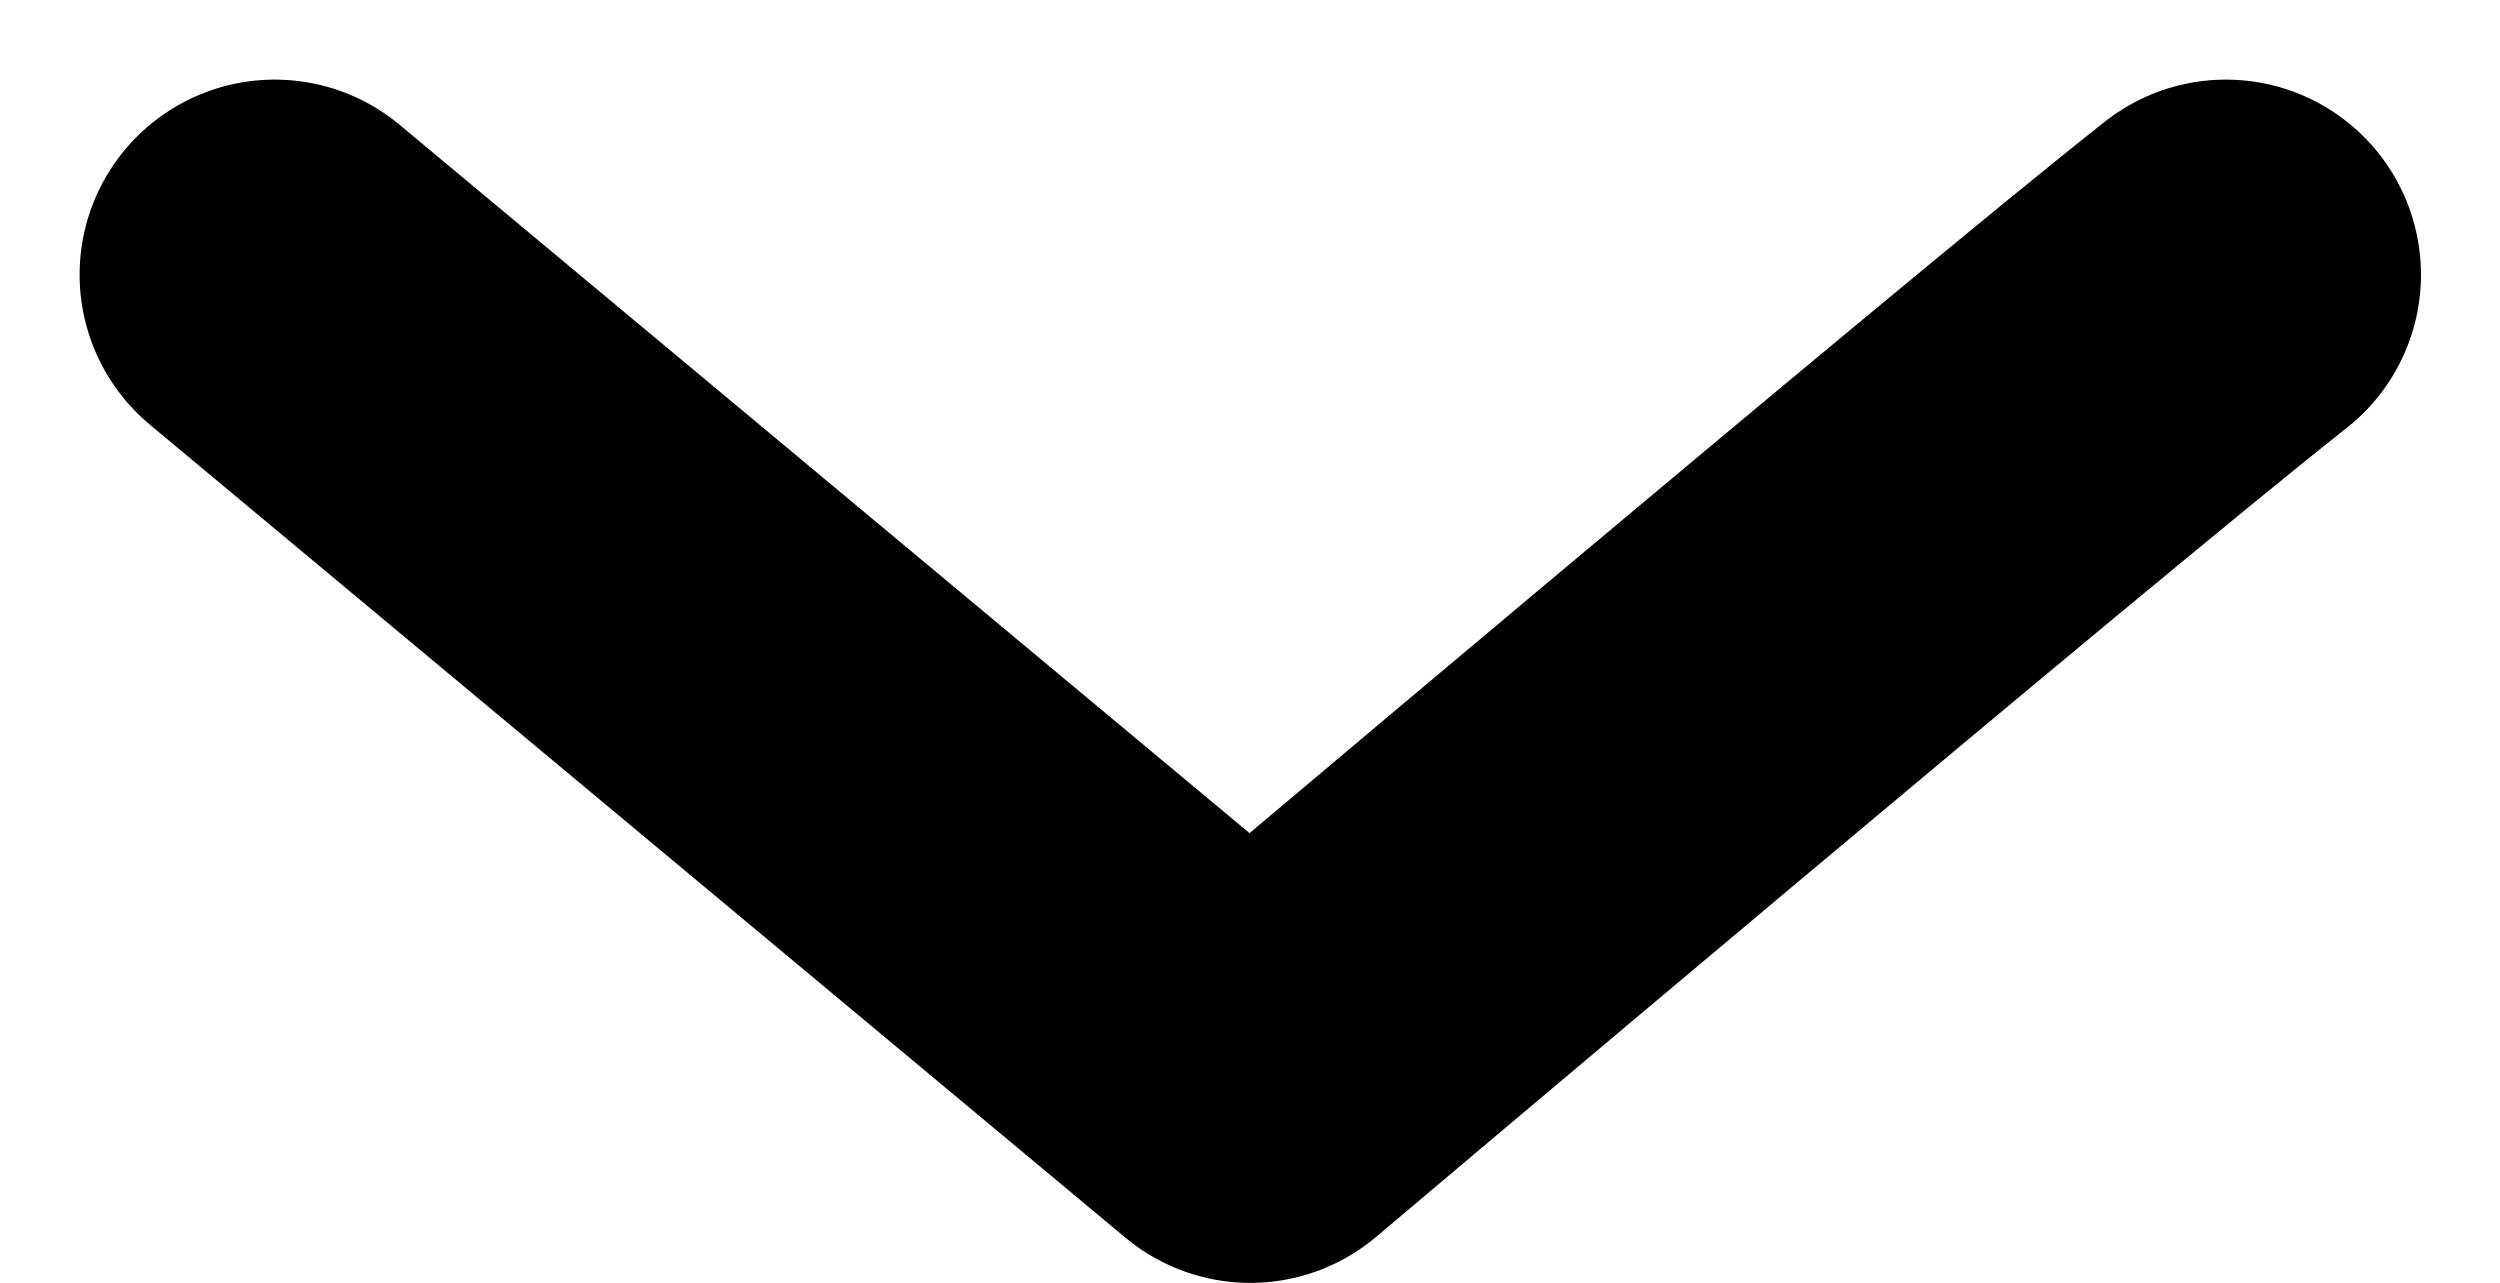
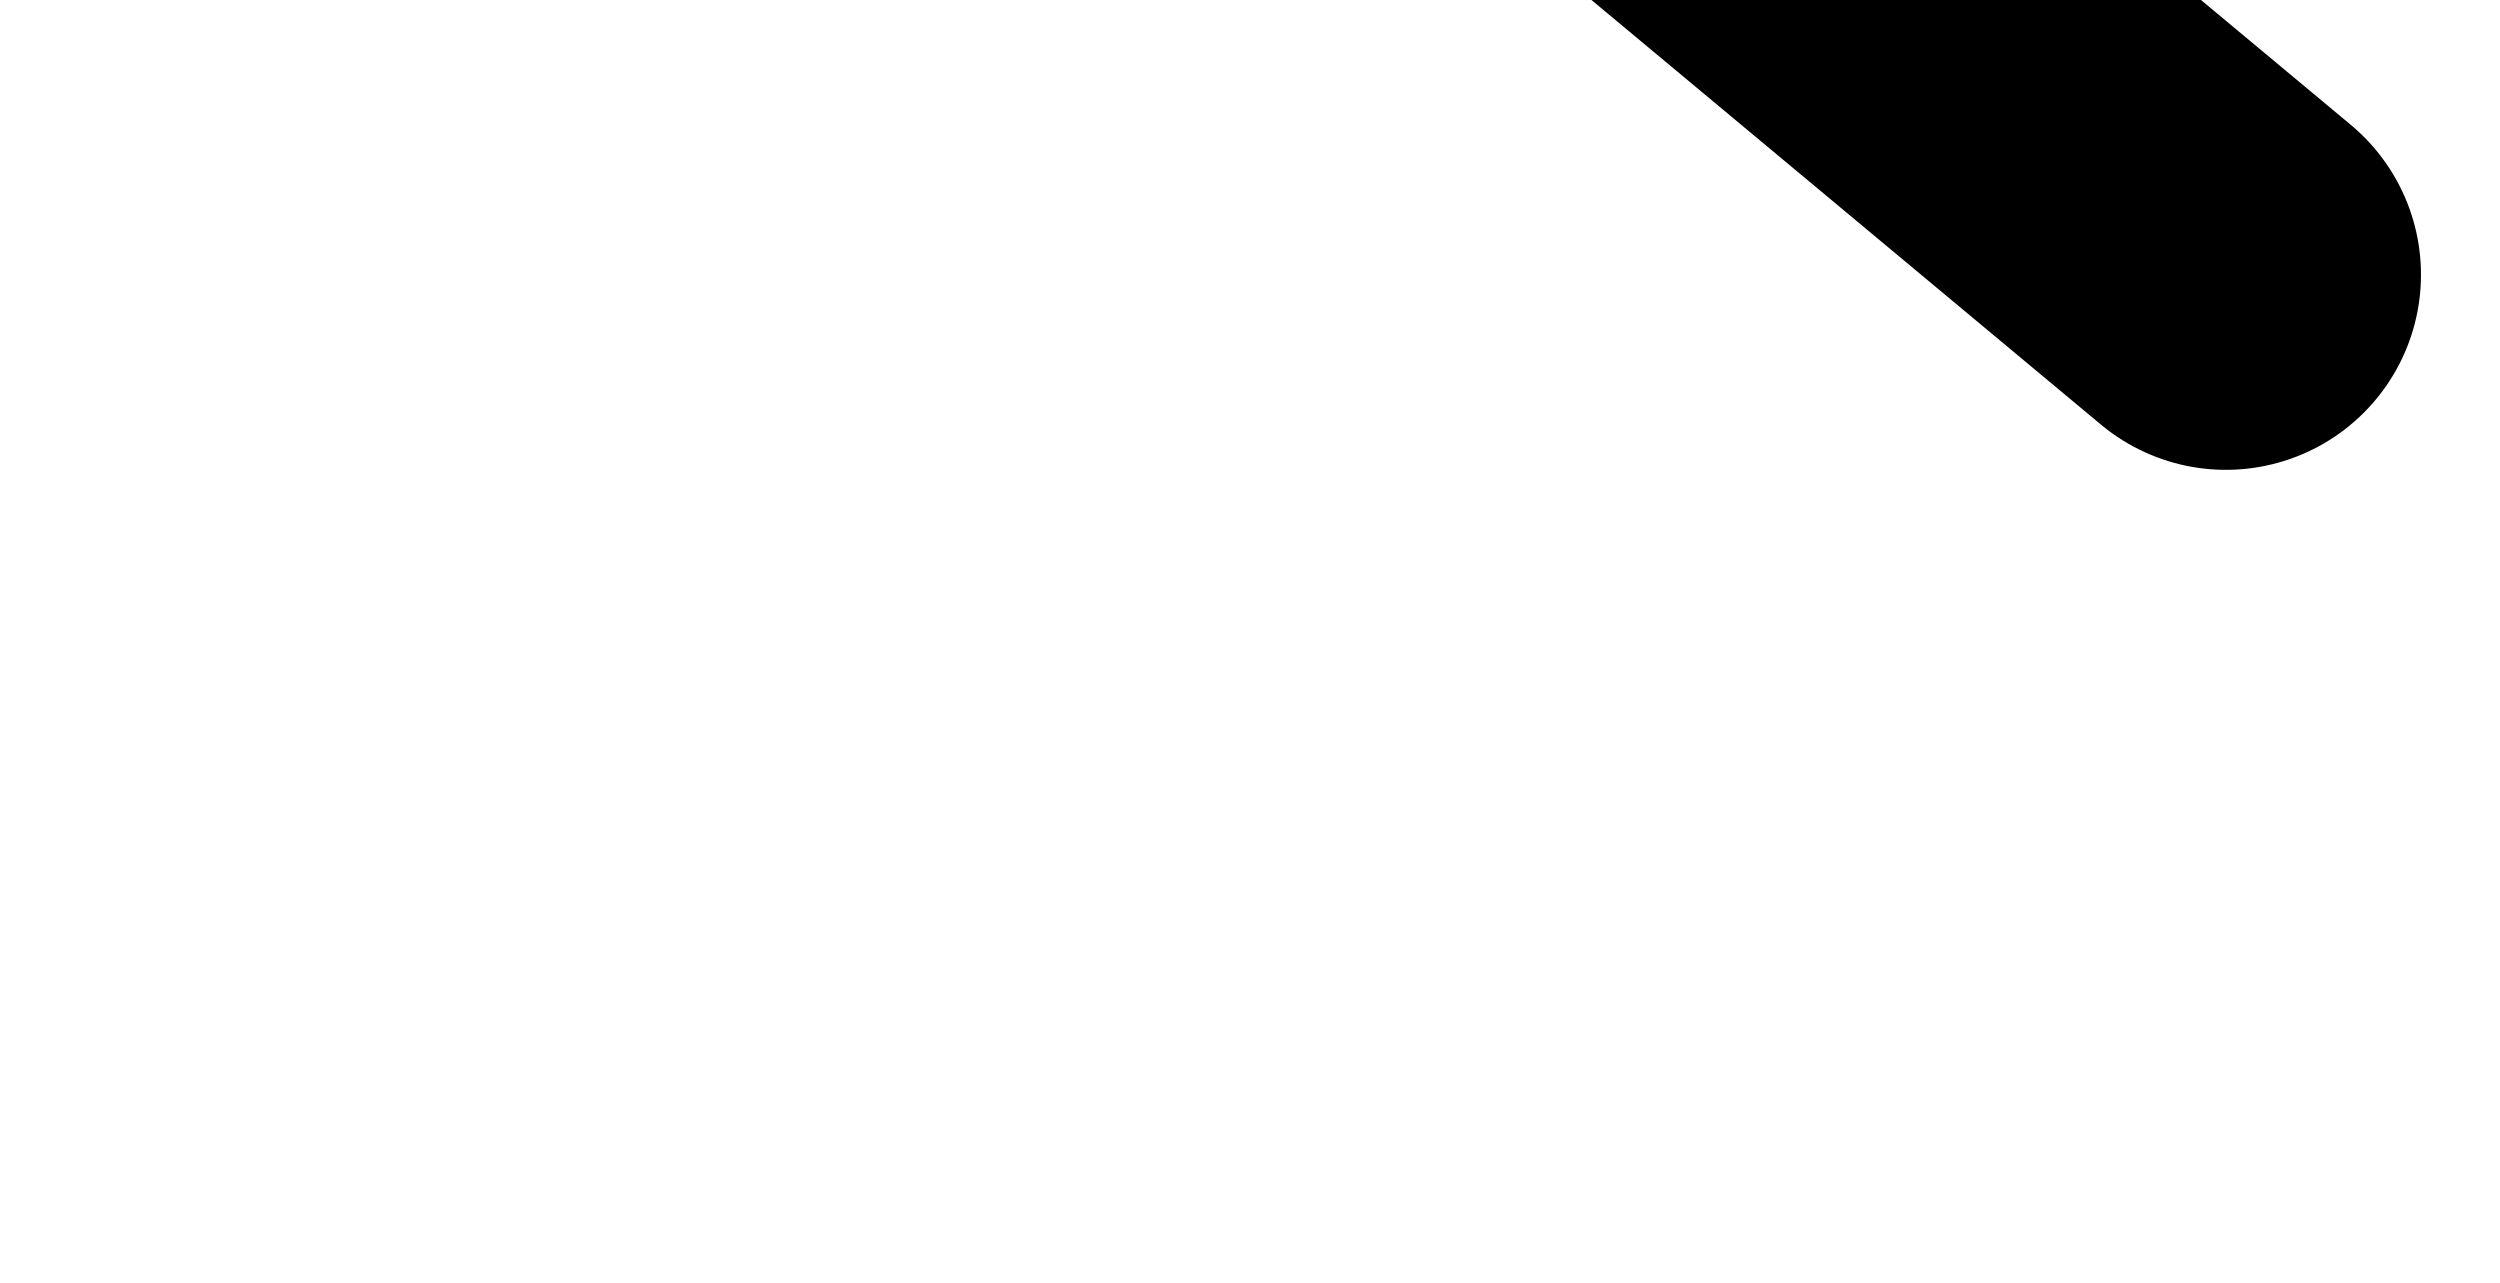
<svg xmlns="http://www.w3.org/2000/svg" role="none" viewBox="0 0 12.813 6.575" fill="none" stroke="currentColor">
-   <path id="select" d="M11.408 1.408c-1.012.797-5 4.167-5 4.167l-5-4.167" stroke-linecap="round" stroke-linejoin="round" stroke-miterlimit="10" stroke-width="2" />
+   <path id="select" d="M11.408 1.408l-5-4.167" stroke-linecap="round" stroke-linejoin="round" stroke-miterlimit="10" stroke-width="2" />
</svg>